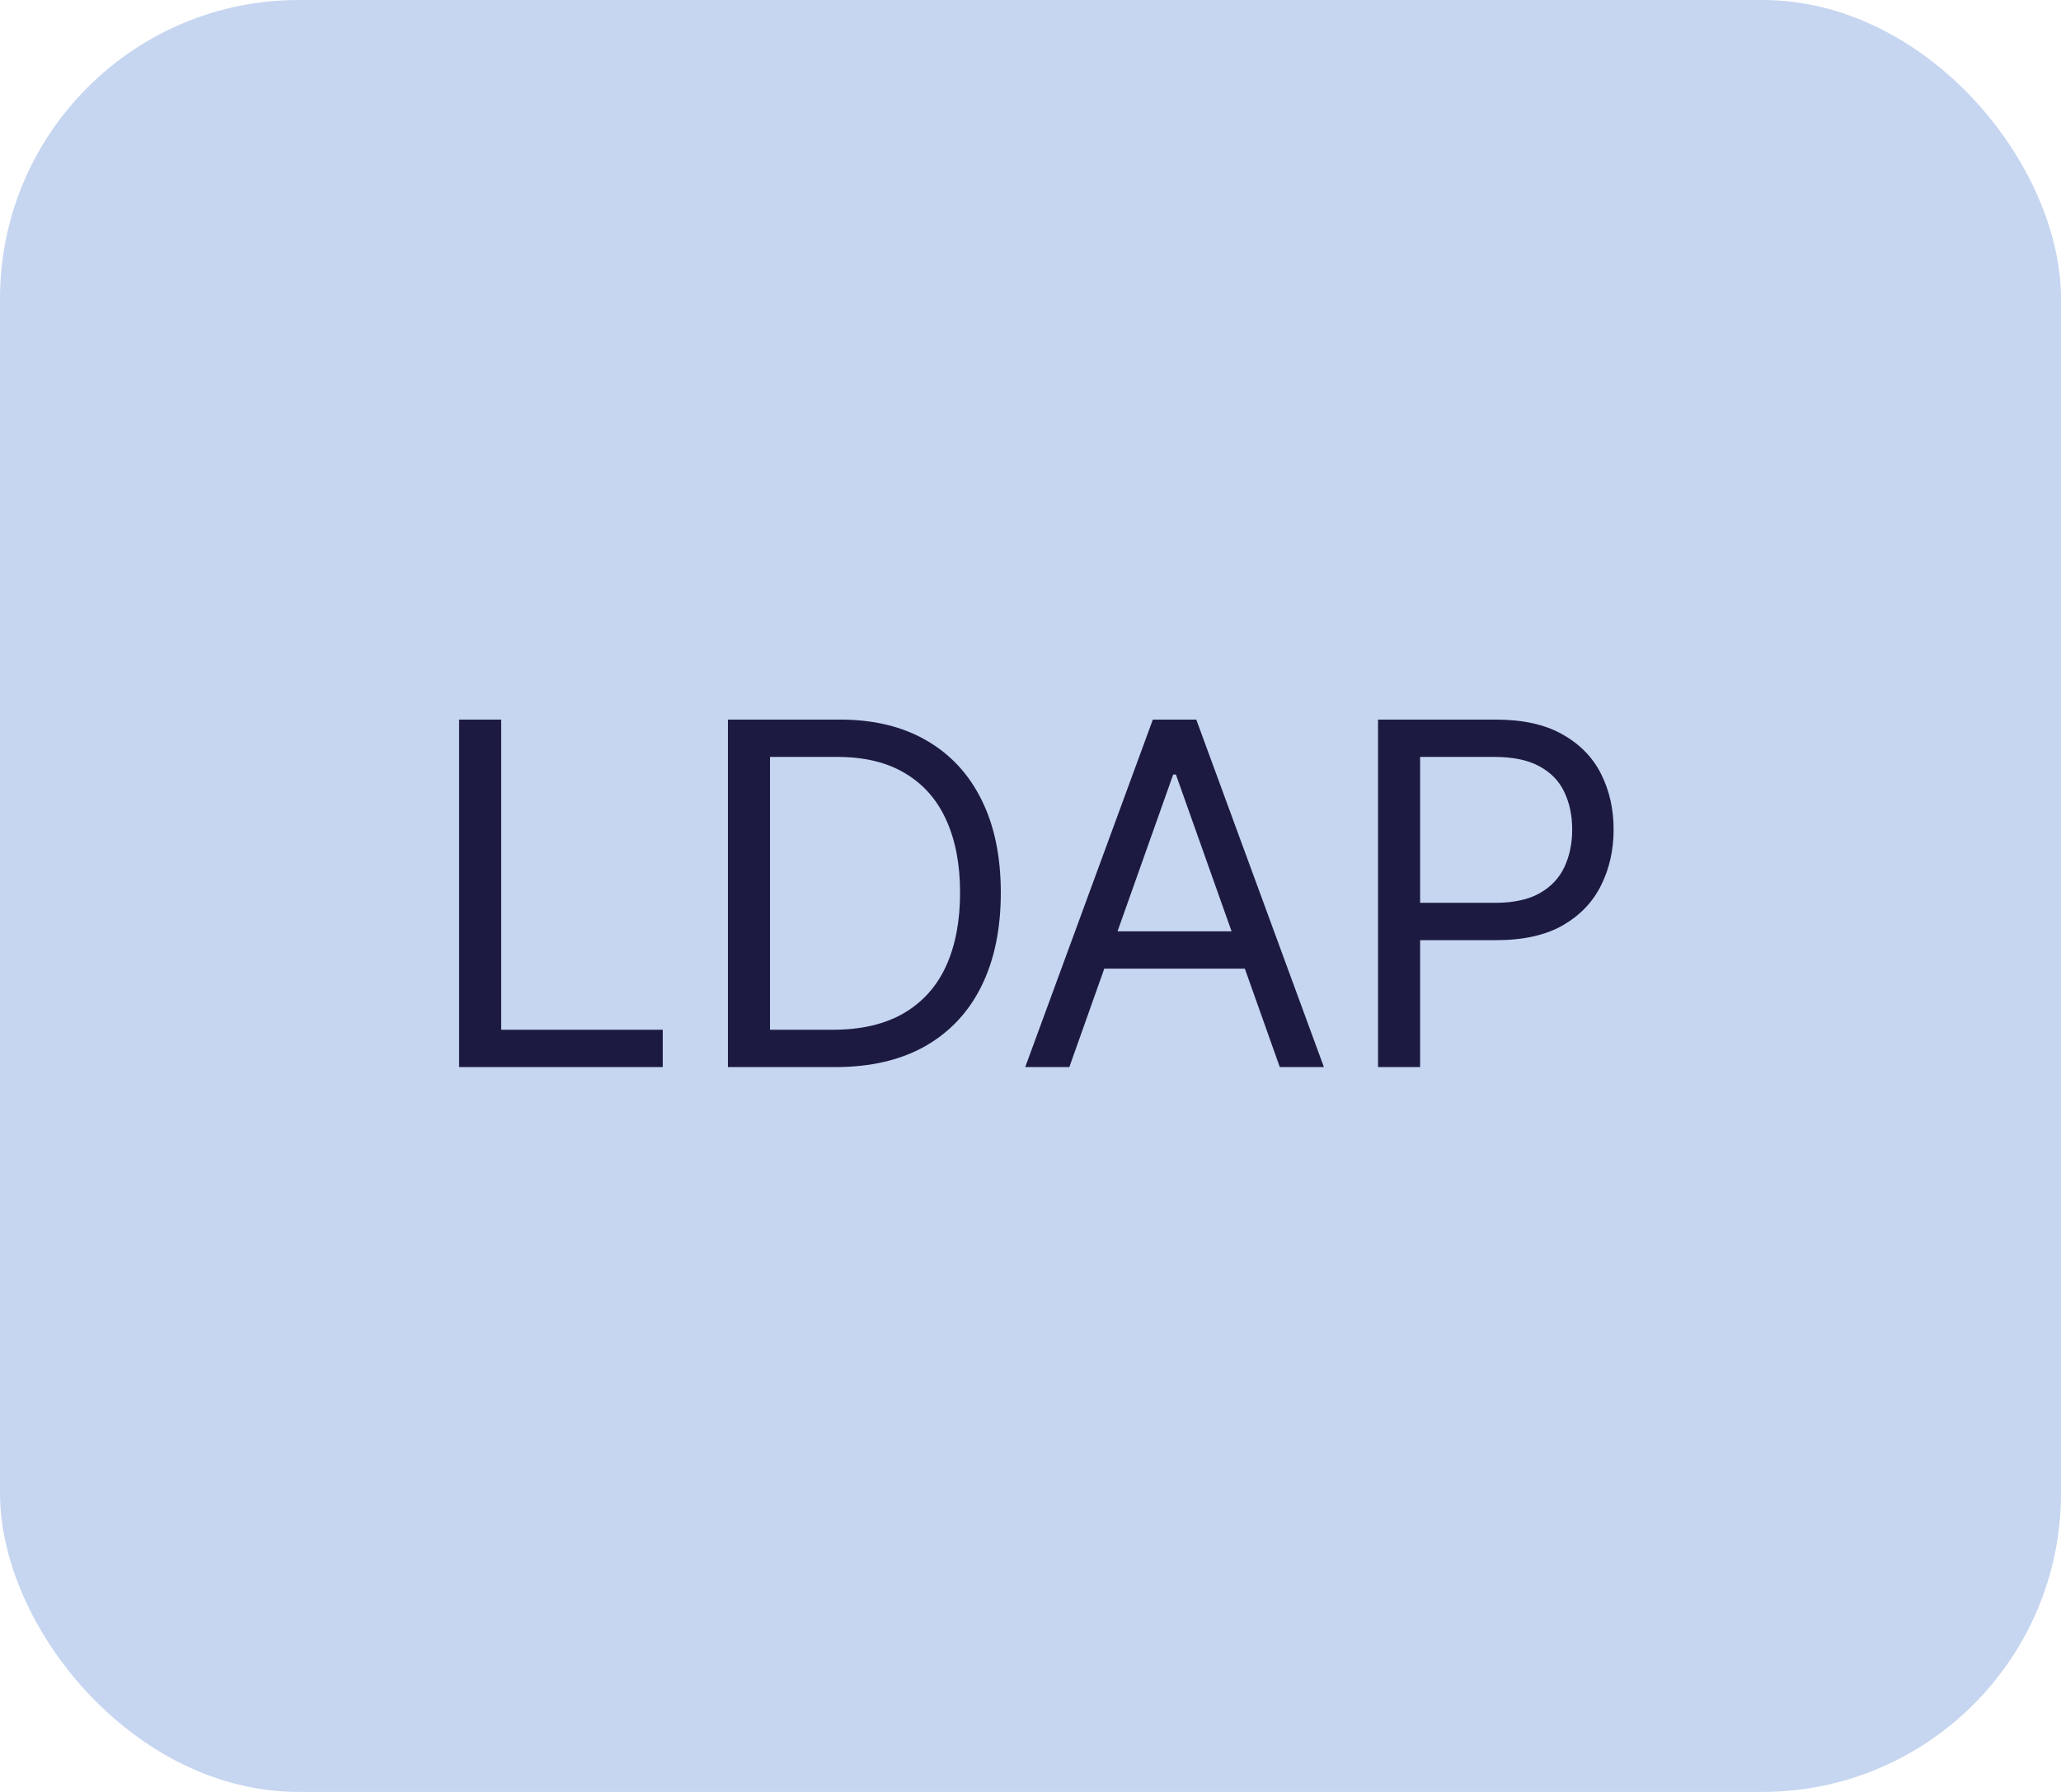
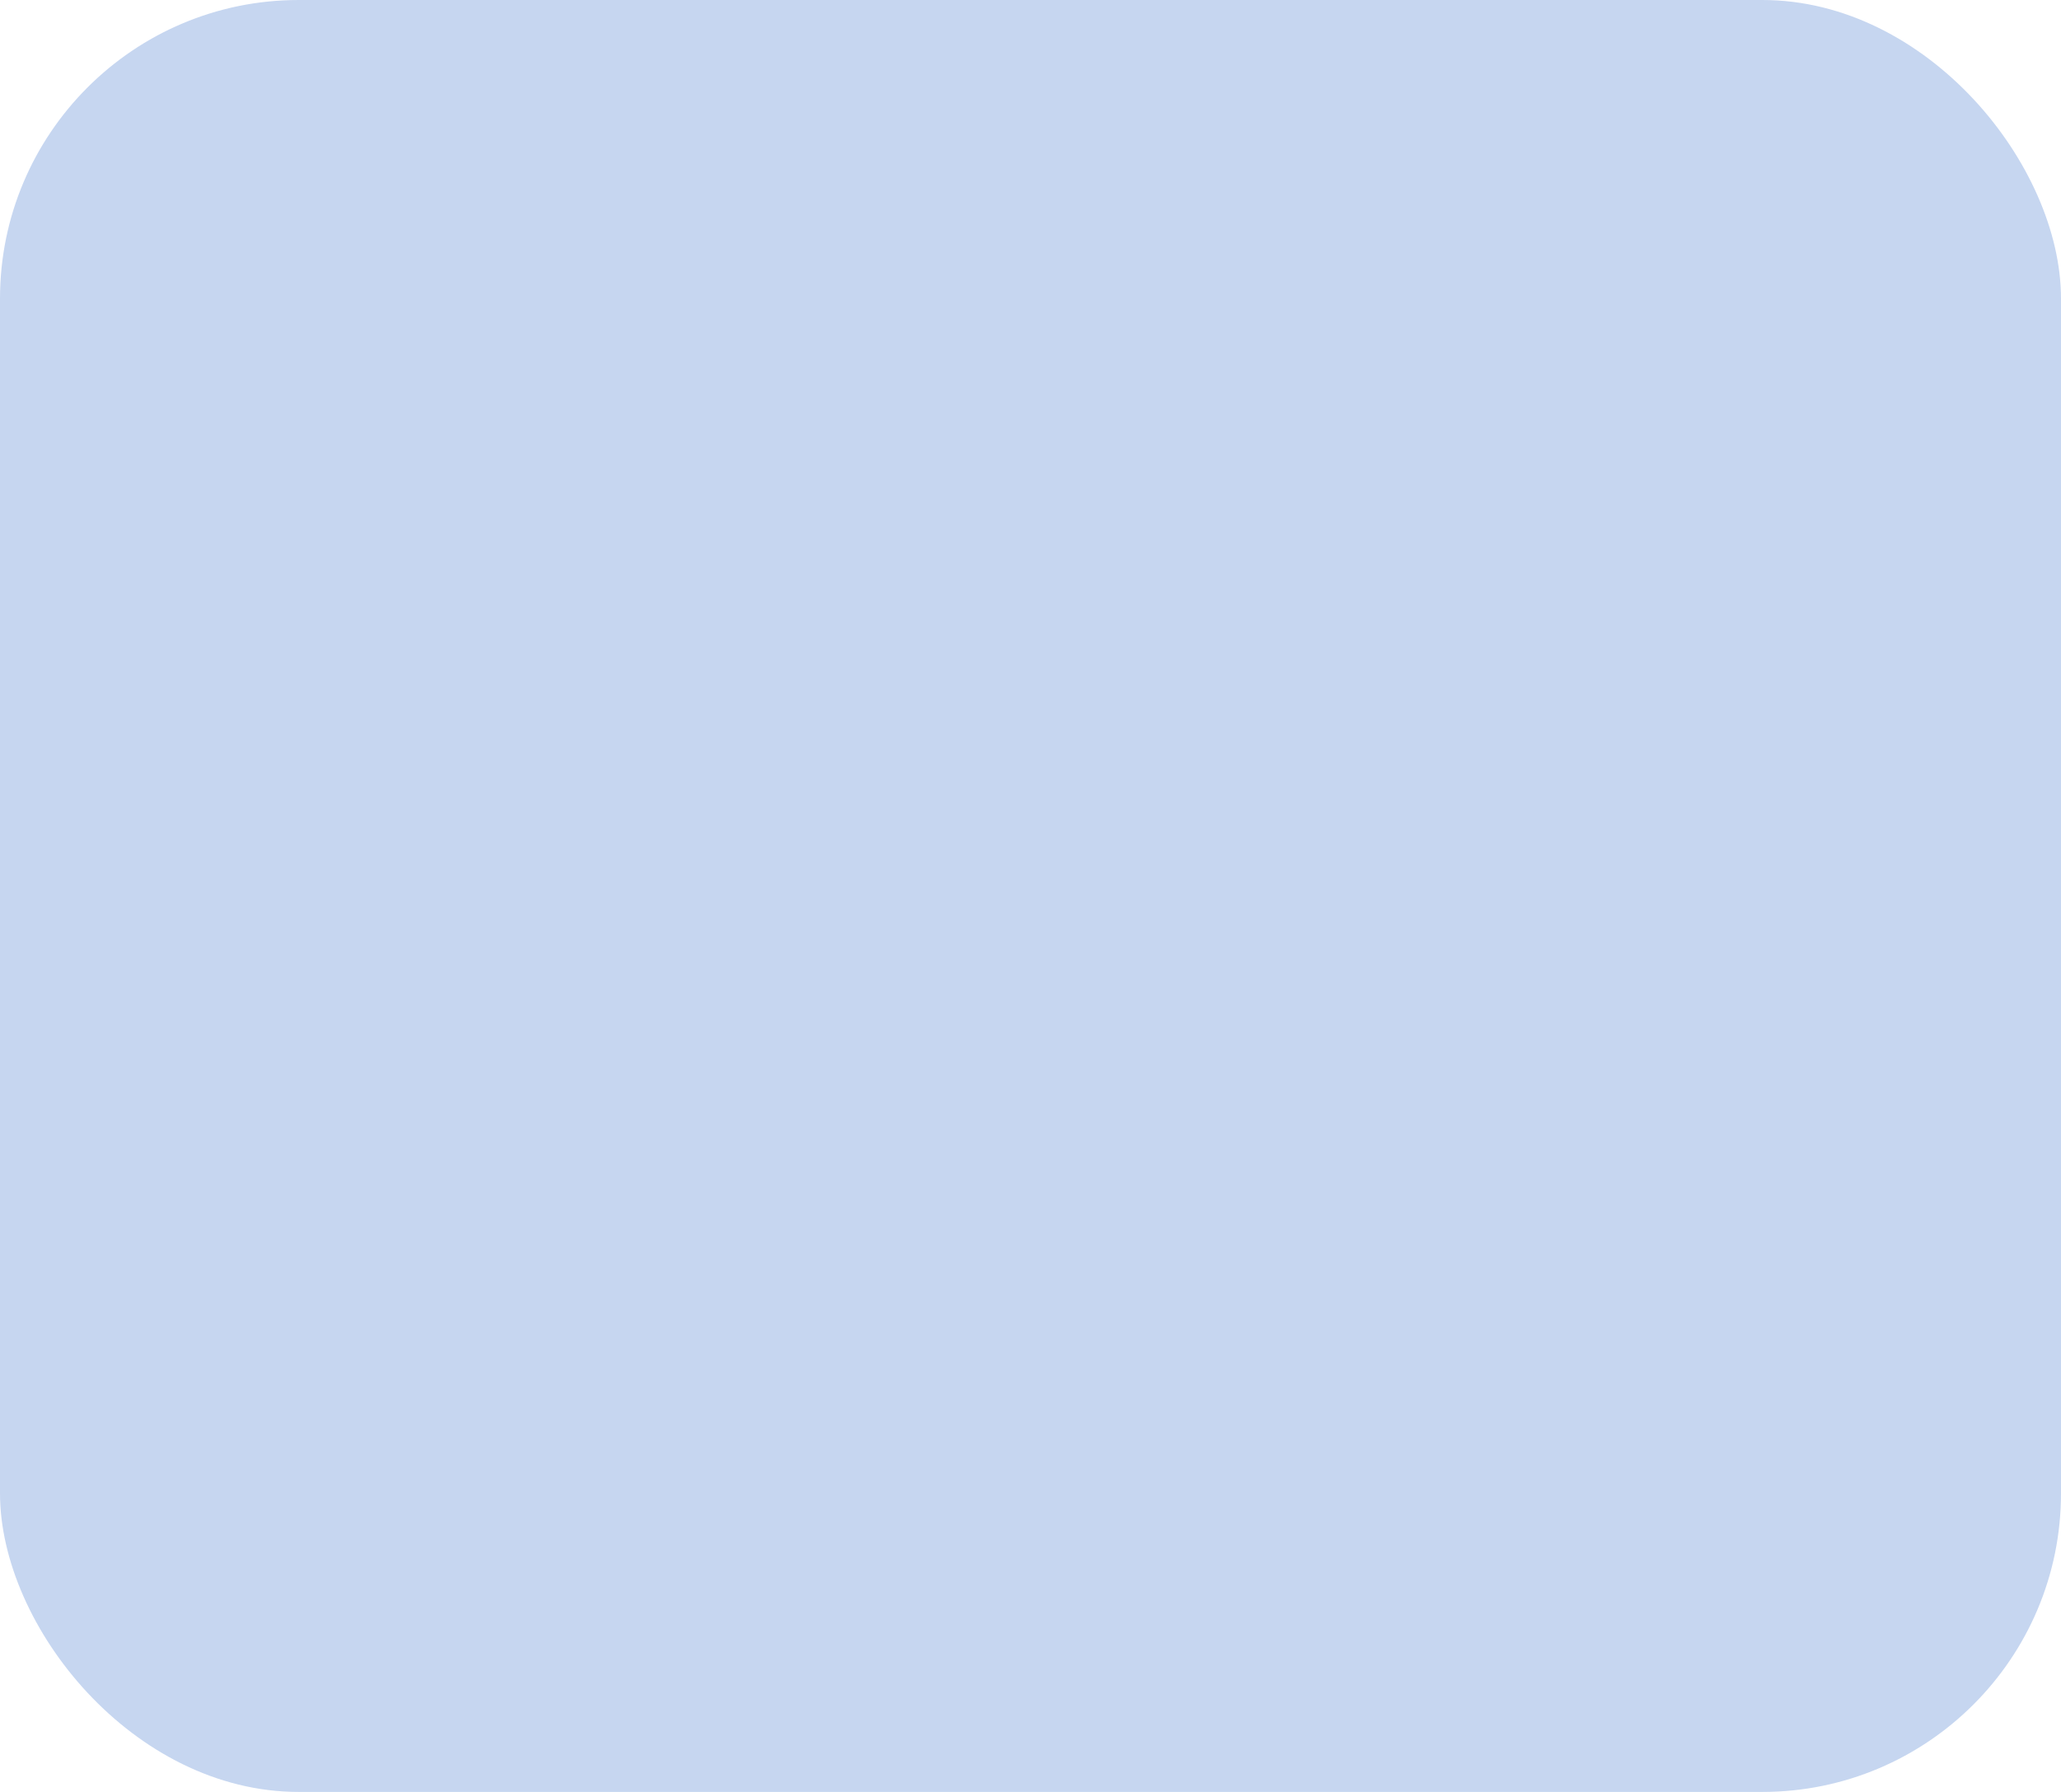
<svg xmlns="http://www.w3.org/2000/svg" width="69" height="60" viewBox="0 0 69 60" fill="none">
  <rect width="69" height="60" rx="10" fill="#C6D6F0" />
-   <path d="M15.37 35.73V24.094H16.779V34.48H22.188V35.73H15.37ZM27.961 35.73H24.37V24.094H28.12C29.249 24.094 30.215 24.327 31.017 24.793C31.82 25.255 32.436 25.919 32.864 26.787C33.292 27.65 33.506 28.684 33.506 29.889C33.506 31.101 33.29 32.145 32.858 33.02C32.427 33.891 31.798 34.561 30.972 35.031C30.146 35.497 29.142 35.73 27.961 35.73ZM25.779 34.48H27.87C28.832 34.48 29.629 34.294 30.262 33.923C30.894 33.552 31.366 33.023 31.677 32.338C31.987 31.652 32.142 30.836 32.142 29.889C32.142 28.95 31.989 28.141 31.682 27.463C31.375 26.781 30.917 26.258 30.307 25.895C29.697 25.527 28.938 25.344 28.029 25.344H25.779V34.48ZM35.8 35.73H34.323L38.596 24.094H40.05L44.323 35.73H42.846L39.368 25.934H39.277L35.8 35.73ZM36.346 31.184H42.3V32.434H36.346V31.184ZM46.135 35.73V24.094H50.067C50.98 24.094 51.726 24.258 52.306 24.588C52.889 24.914 53.321 25.355 53.601 25.912C53.882 26.469 54.022 27.09 54.022 27.775C54.022 28.461 53.882 29.084 53.601 29.645C53.325 30.205 52.897 30.652 52.317 30.986C51.738 31.315 50.995 31.48 50.09 31.48H47.272V30.23H50.044C50.669 30.23 51.171 30.122 51.55 29.906C51.929 29.69 52.204 29.398 52.374 29.031C52.548 28.66 52.635 28.241 52.635 27.775C52.635 27.309 52.548 26.893 52.374 26.525C52.204 26.158 51.927 25.87 51.544 25.662C51.162 25.45 50.654 25.344 50.022 25.344H47.544V35.73H46.135Z" fill="#1D1A42" />
</svg>